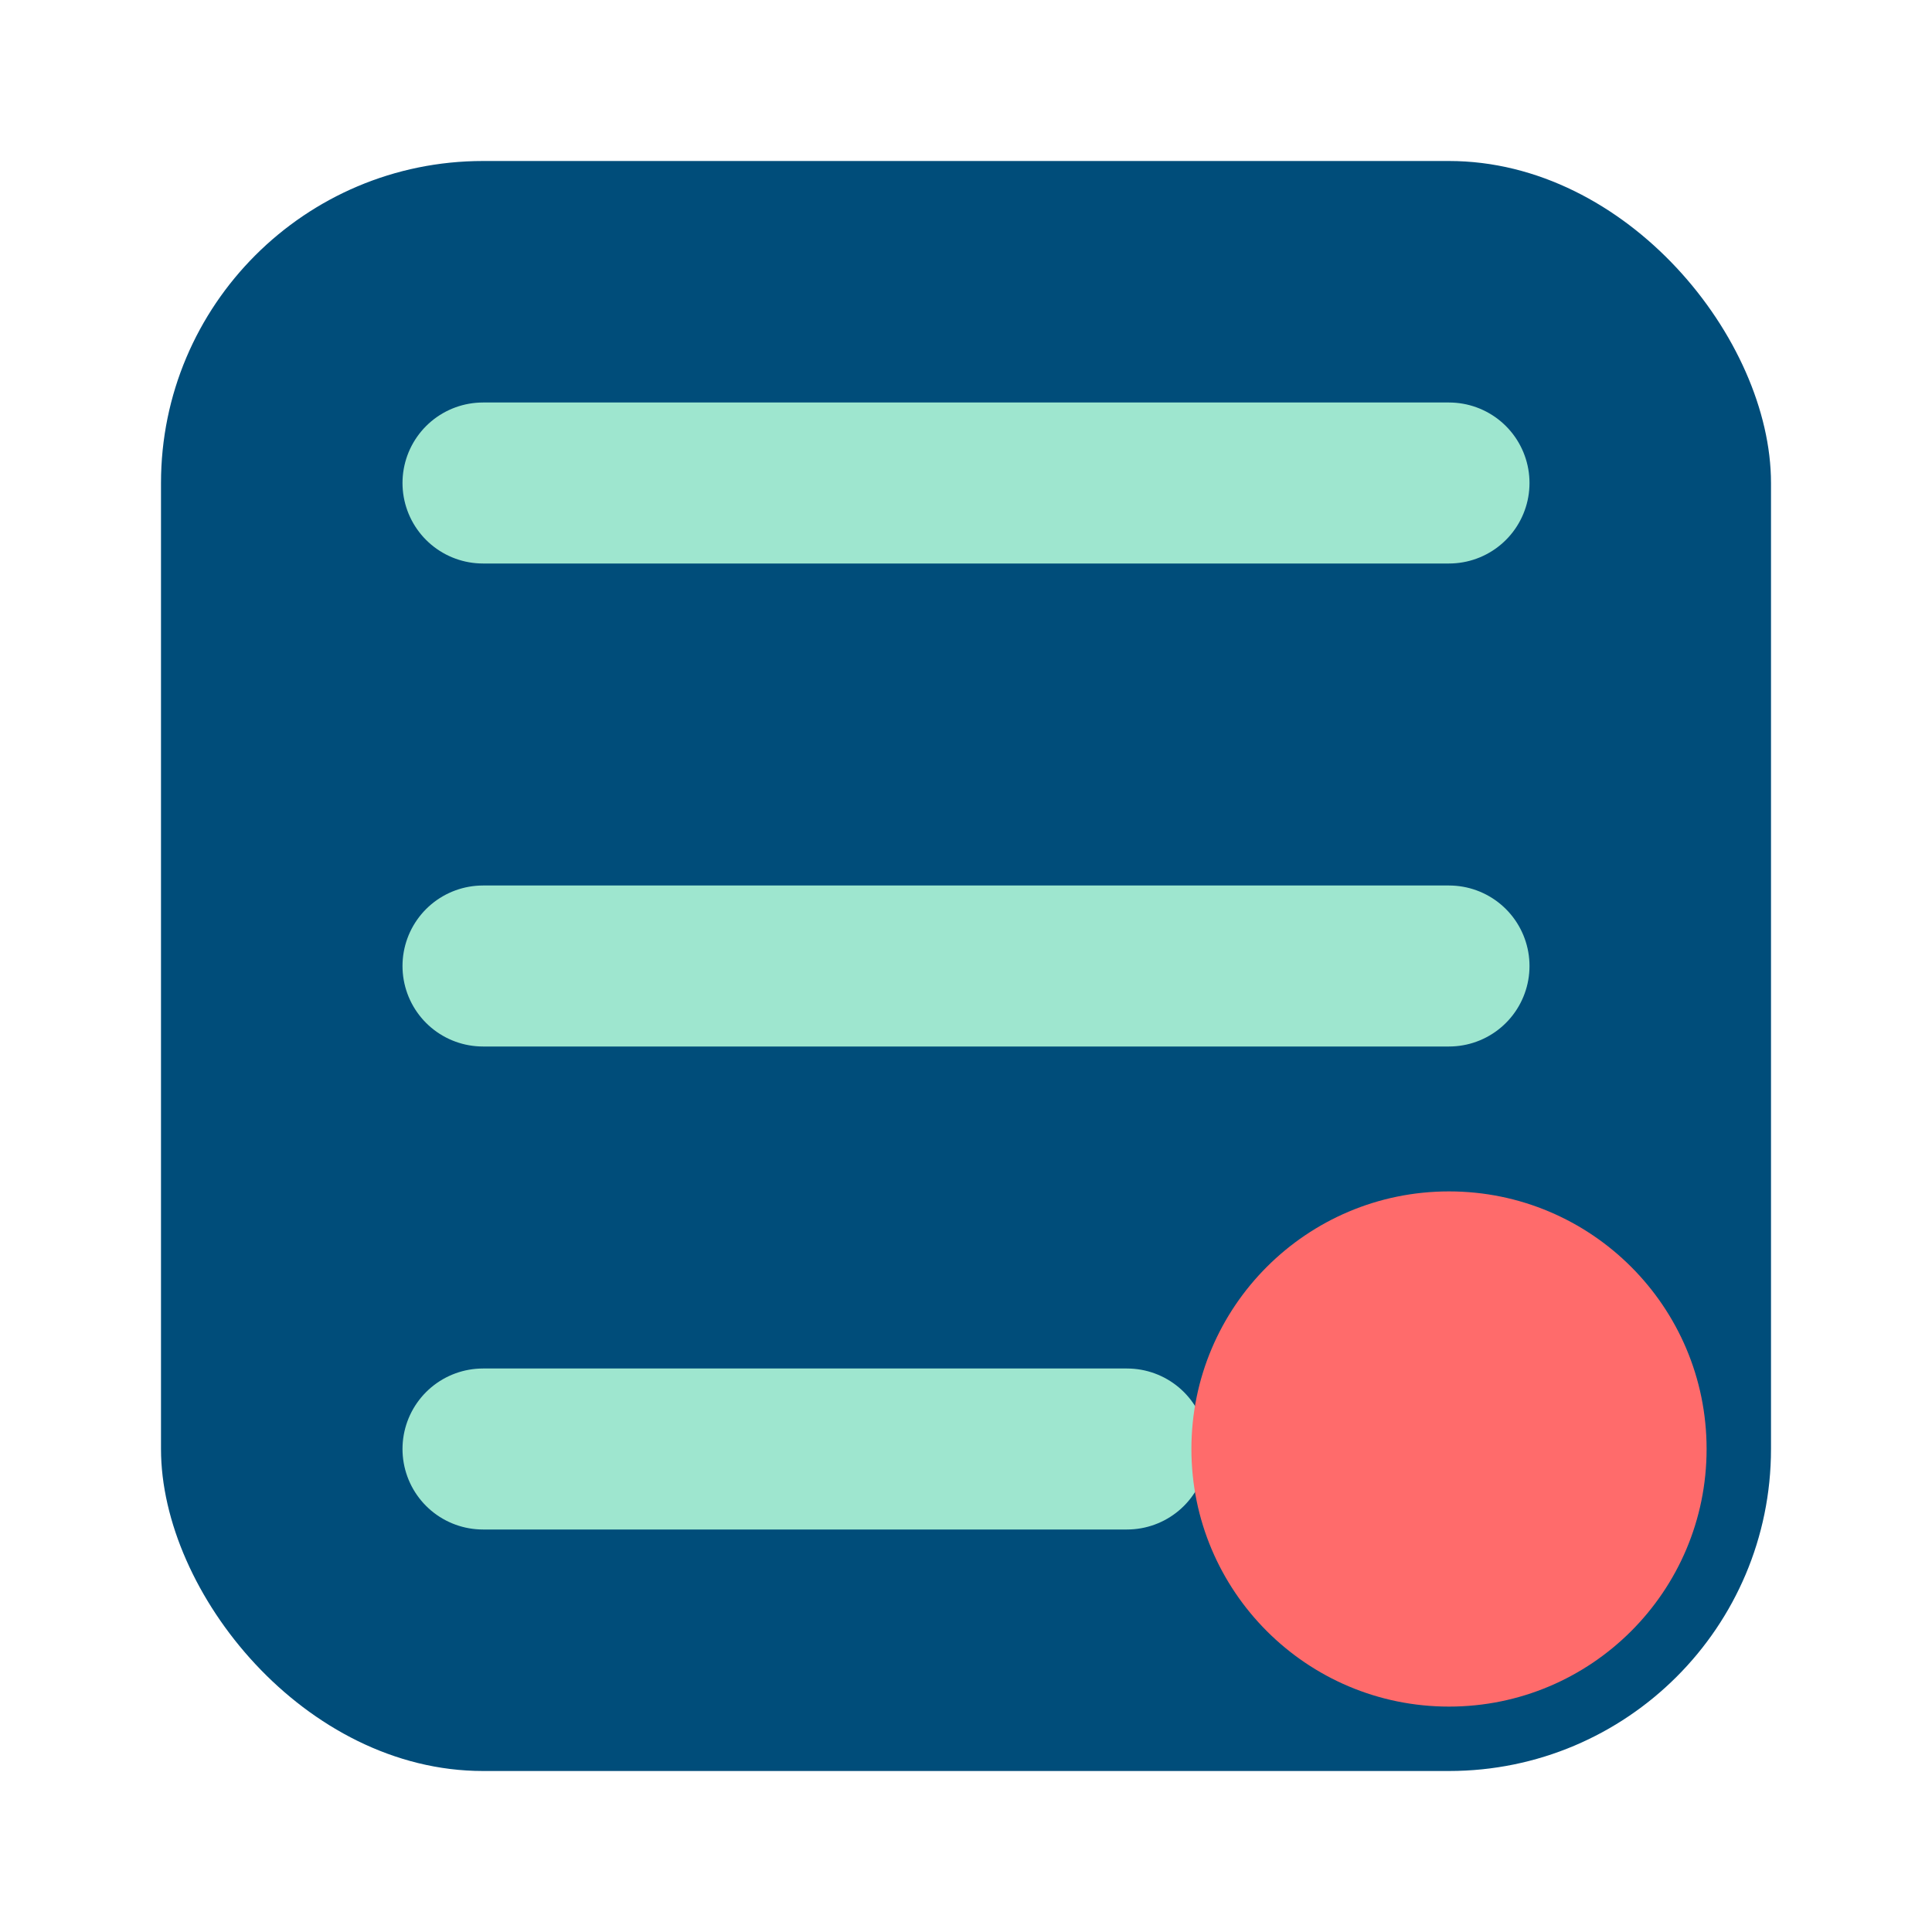
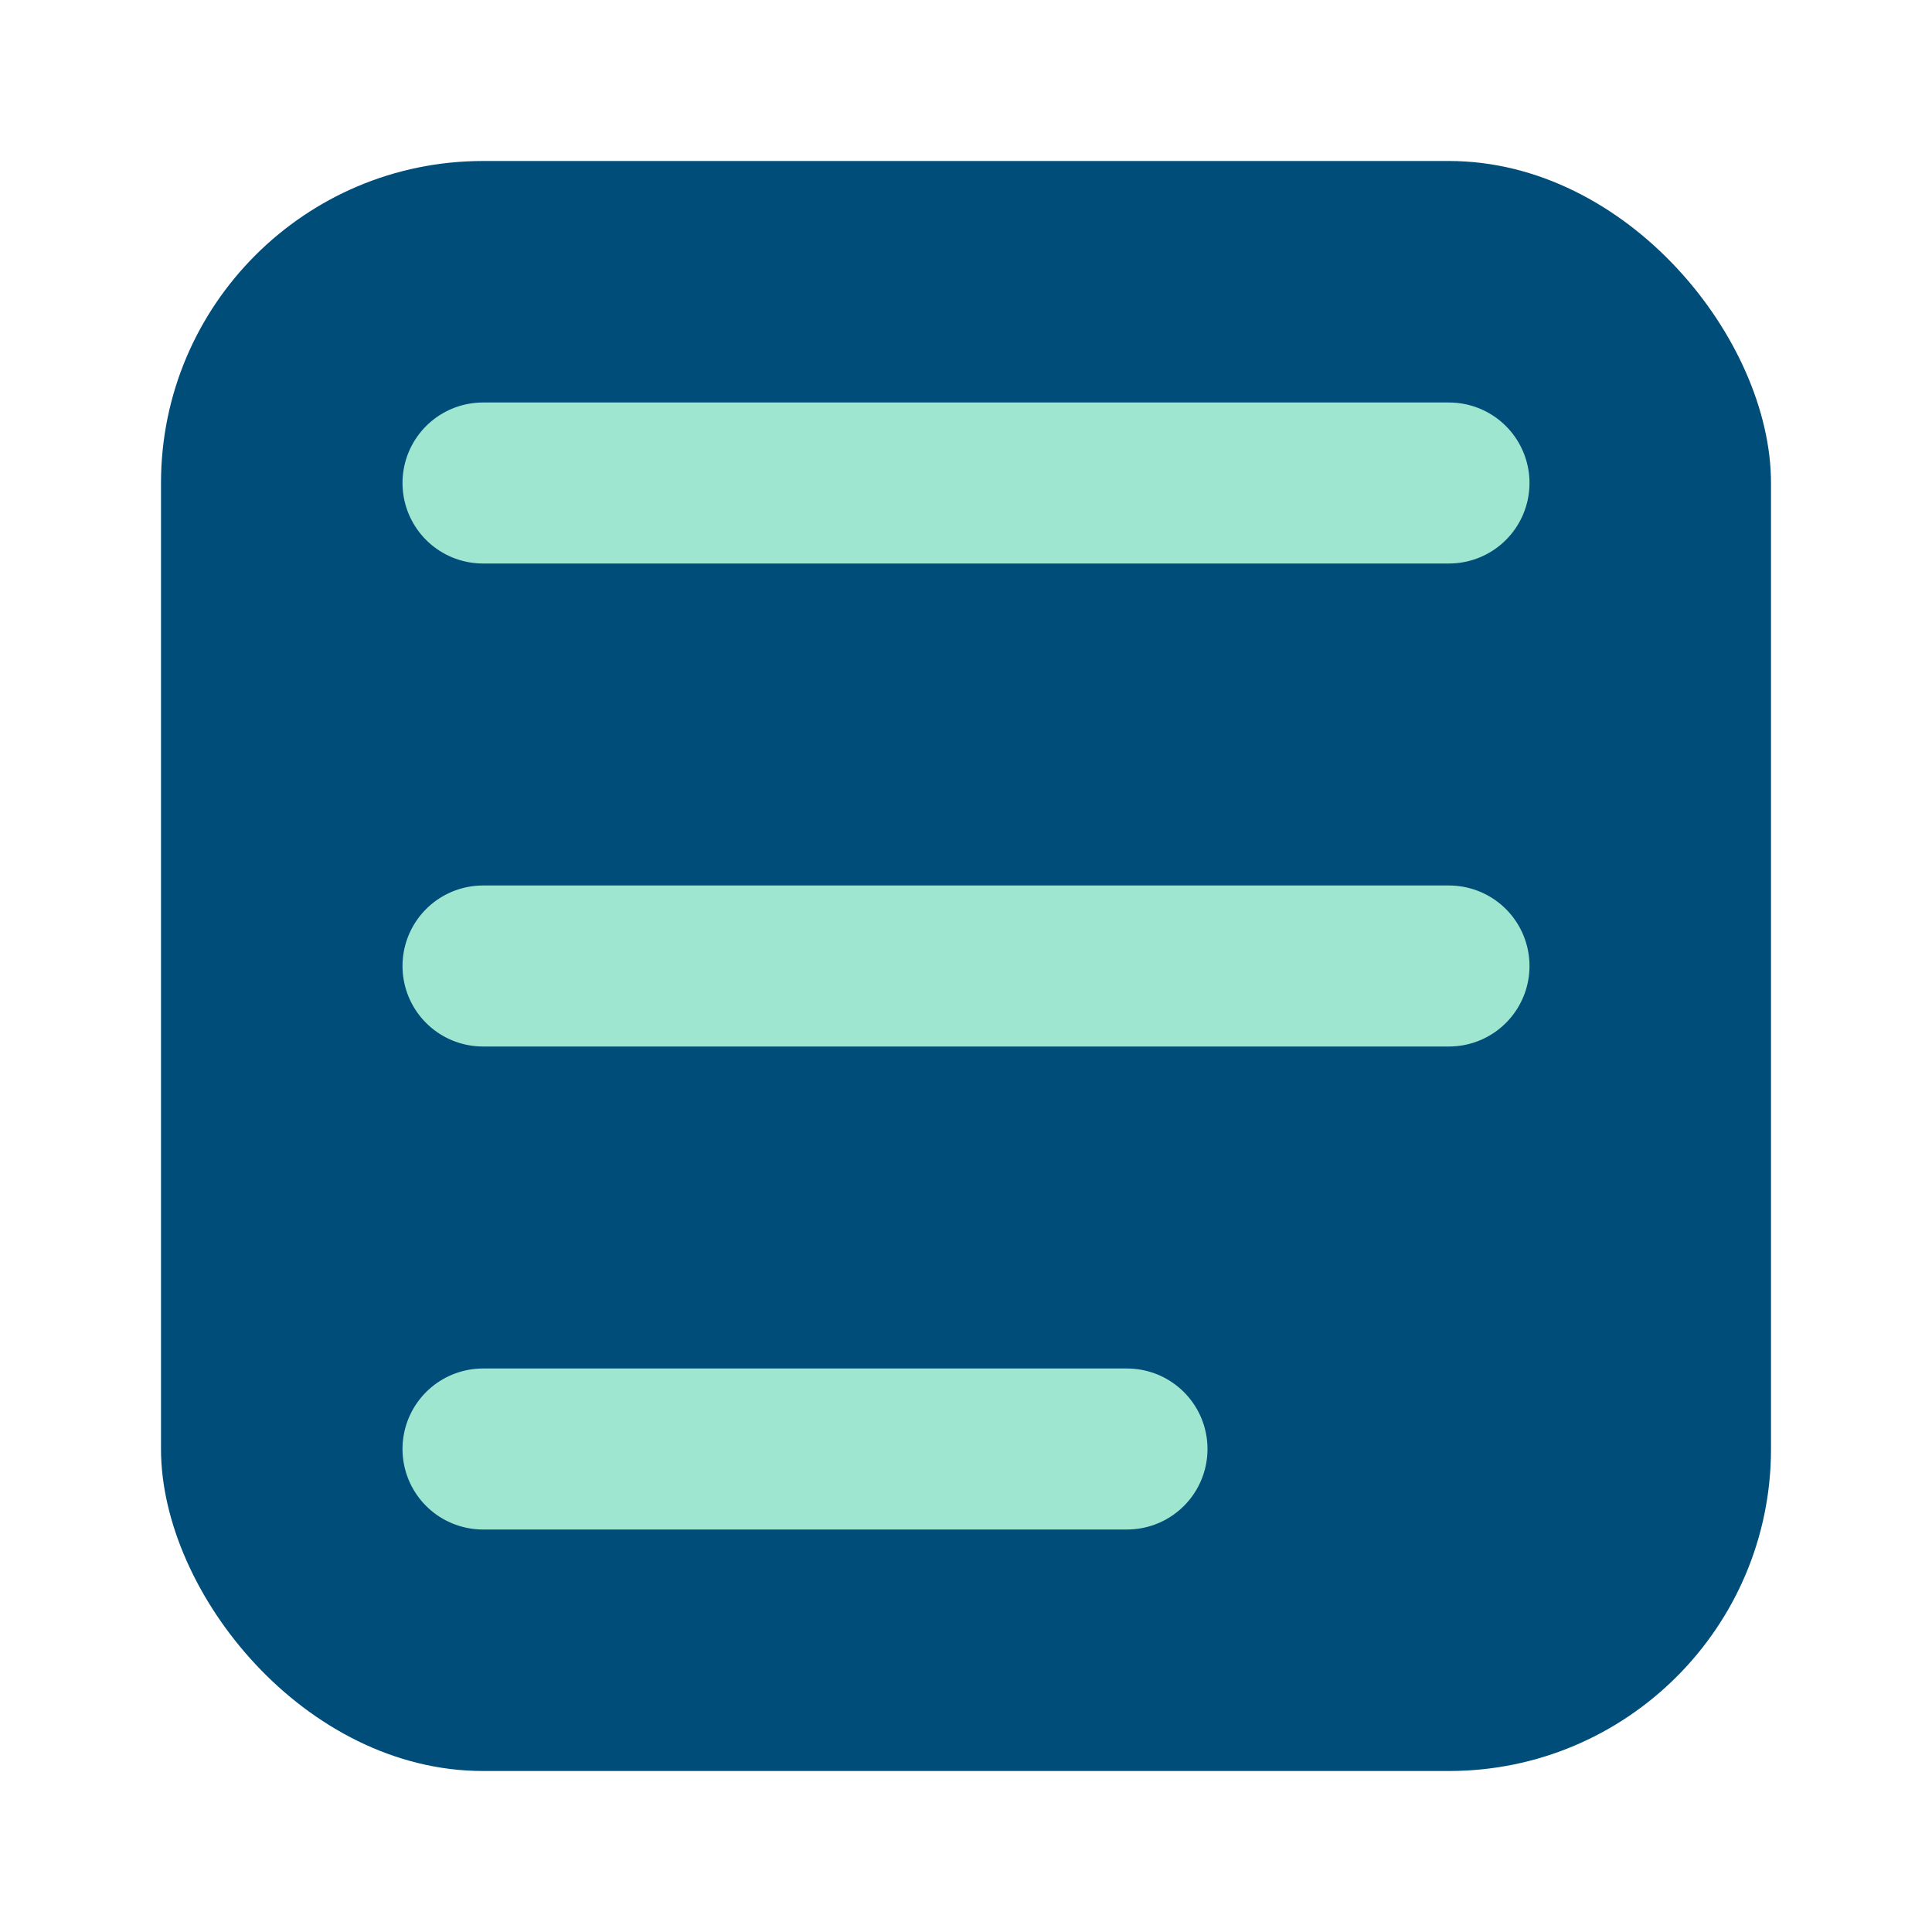
<svg xmlns="http://www.w3.org/2000/svg" viewBox="0 0 60 60">
  <rect x="5" y="5" width="50" height="50" rx="10" fill="#004D7A" />
  <path d="M15,15 L45,15 M15,30 L45,30 M15,45 L35,45" stroke="#9EE6CF" stroke-width="5" stroke-linecap="round" />
-   <circle cx="45" cy="45" r="8" fill="#FF6B6B" />
</svg>